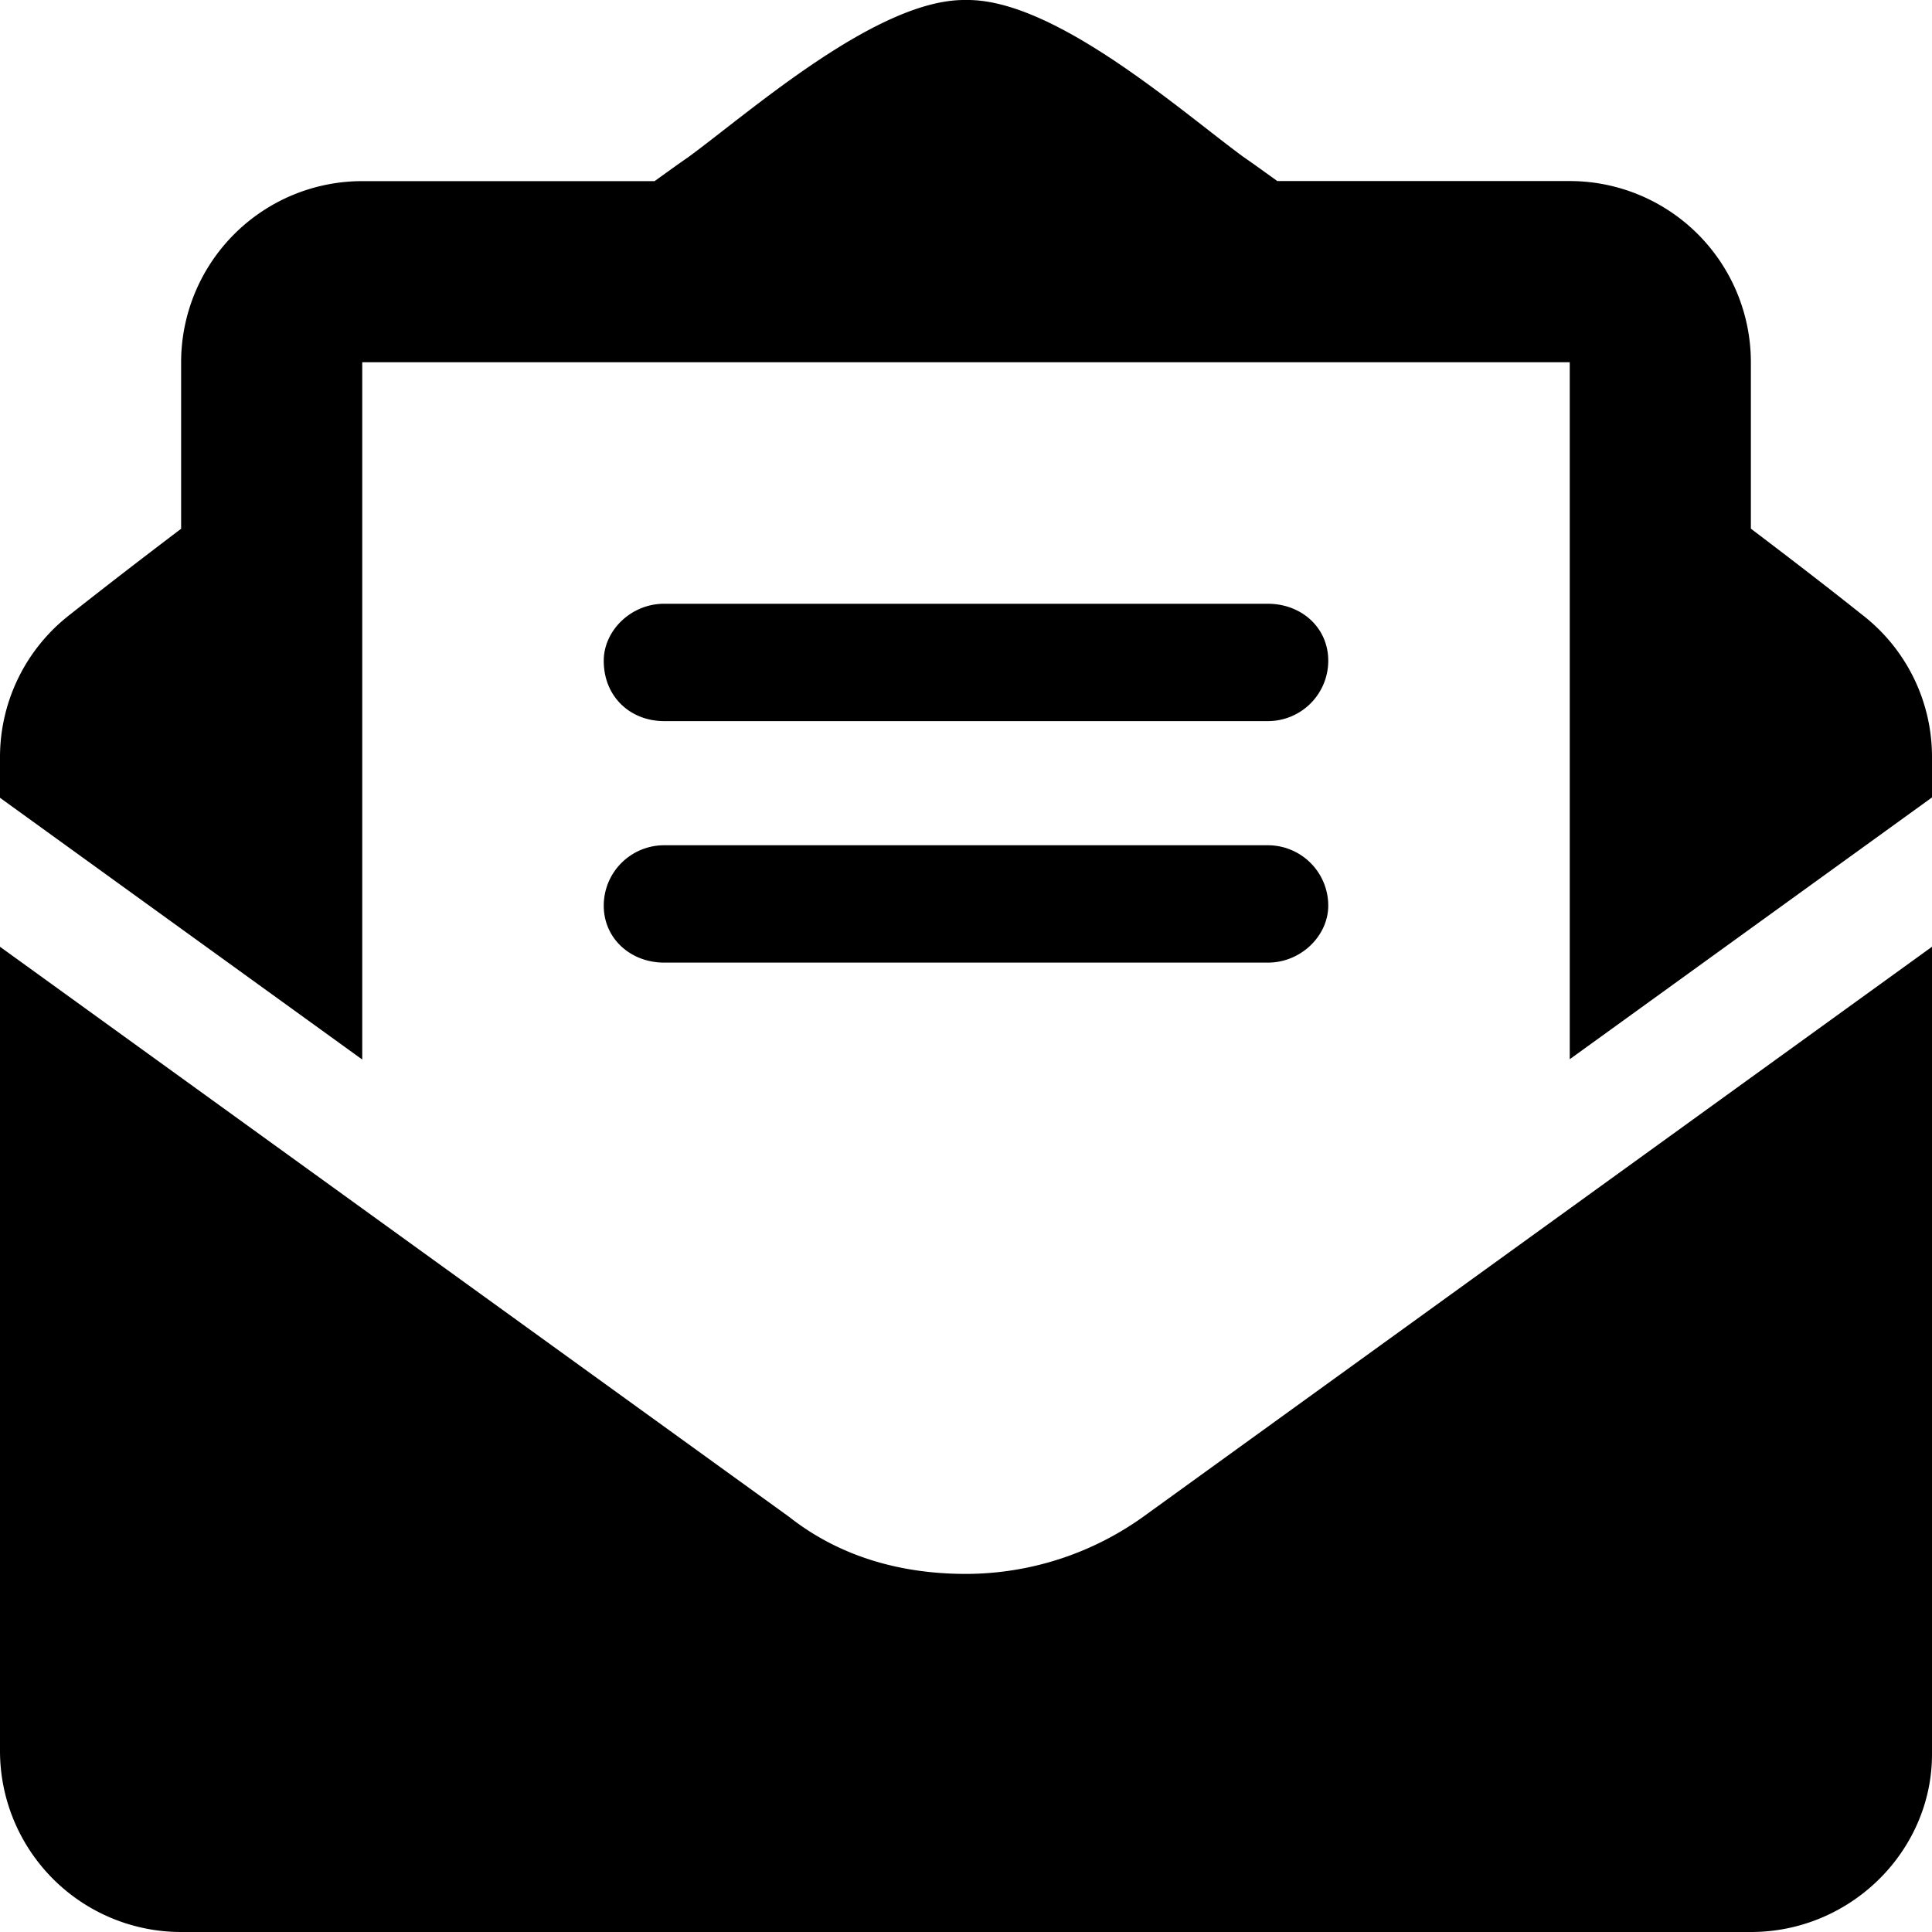
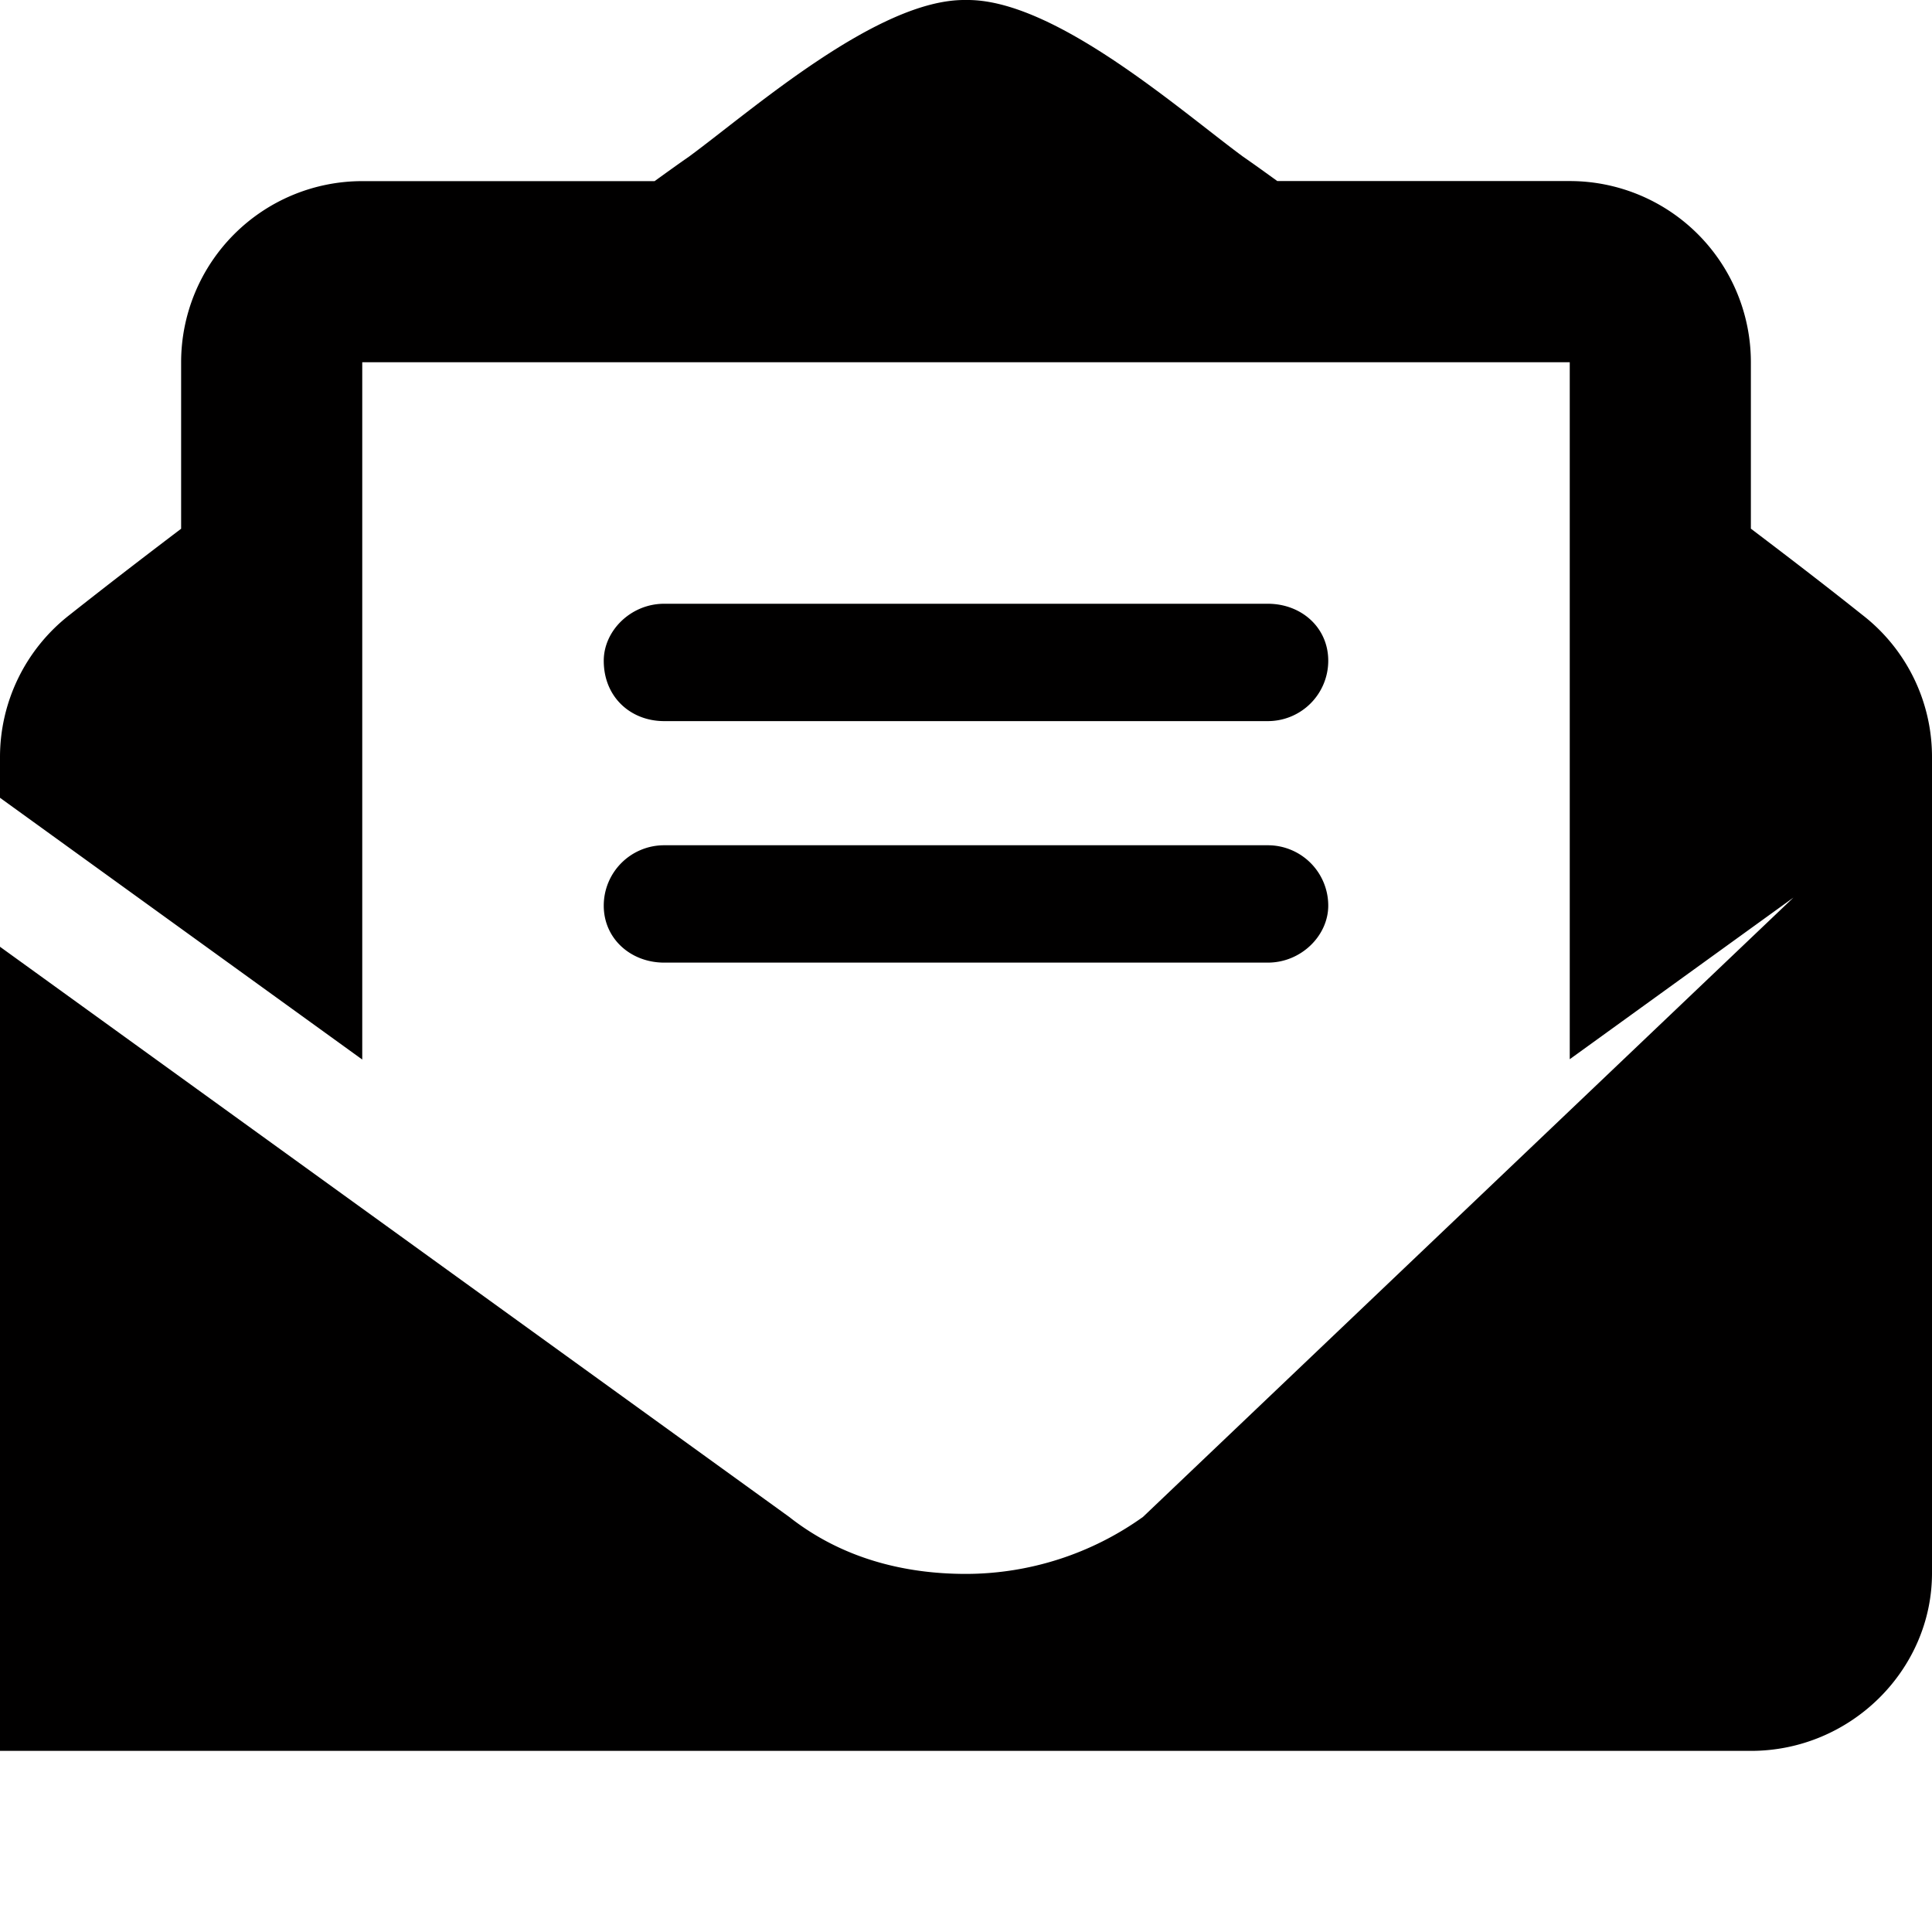
<svg xmlns="http://www.w3.org/2000/svg" width="512" height="512.002" viewBox="0 0 512 512.002">
-   <path id="mail-icon-black" d="M256,417.1c-16.38,0-32.88-4.1-46.88-15.12L0,250.9V464a48.012,48.012,0,0,0,48,48H464c26.5,0,48-21.5,48-47.1v-214L302.9,402A80.826,80.826,0,0,1,256,417.1ZM493.6,163c-8.8-7-17.2-13.5-29.6-22.9V95.98a48.012,48.012,0,0,0-48-48l-77.5,0c-3.125-2.25-5.875-4.25-9.125-6.5C312.6,29.13,279.3-.373,256,0c-23.2-.375-56.6,29.128-73.4,41.5-3.25,2.25-6,4.25-9.125,6.5H96A48.012,48.012,0,0,0,48,96v44.12C35.63,149.5,27.25,156,18.38,163A47.752,47.752,0,0,0,0,200.8v10.62l96,69.37V96H416V280.7l96-69.37V200.8A47.564,47.564,0,0,0,493.6,163ZM176,255.1H336c8.836,0,16-7.164,16-15.1a16,16,0,0,0-16-16H176a16,16,0,0,0-16,16C160,248.8,167.2,255.1,176,255.1Zm0-64H336a16,16,0,0,0,16-16c0-8.838-7.164-15.1-16-15.1H176c-8.836,0-16,7.162-16,15.1C160,184.8,167.2,191.1,176,191.1Z" transform="translate(0 0.002)" fill="#010000" />
+   <path id="mail-icon-black" d="M256,417.1c-16.38,0-32.88-4.1-46.88-15.12L0,250.9V464H464c26.5,0,48-21.5,48-47.1v-214L302.9,402A80.826,80.826,0,0,1,256,417.1ZM493.6,163c-8.8-7-17.2-13.5-29.6-22.9V95.98a48.012,48.012,0,0,0-48-48l-77.5,0c-3.125-2.25-5.875-4.25-9.125-6.5C312.6,29.13,279.3-.373,256,0c-23.2-.375-56.6,29.128-73.4,41.5-3.25,2.25-6,4.25-9.125,6.5H96A48.012,48.012,0,0,0,48,96v44.12C35.63,149.5,27.25,156,18.38,163A47.752,47.752,0,0,0,0,200.8v10.62l96,69.37V96H416V280.7l96-69.37V200.8A47.564,47.564,0,0,0,493.6,163ZM176,255.1H336c8.836,0,16-7.164,16-15.1a16,16,0,0,0-16-16H176a16,16,0,0,0-16,16C160,248.8,167.2,255.1,176,255.1Zm0-64H336a16,16,0,0,0,16-16c0-8.838-7.164-15.1-16-15.1H176c-8.836,0-16,7.162-16,15.1C160,184.8,167.2,191.1,176,191.1Z" transform="translate(0 0.002)" fill="#010000" />
</svg>